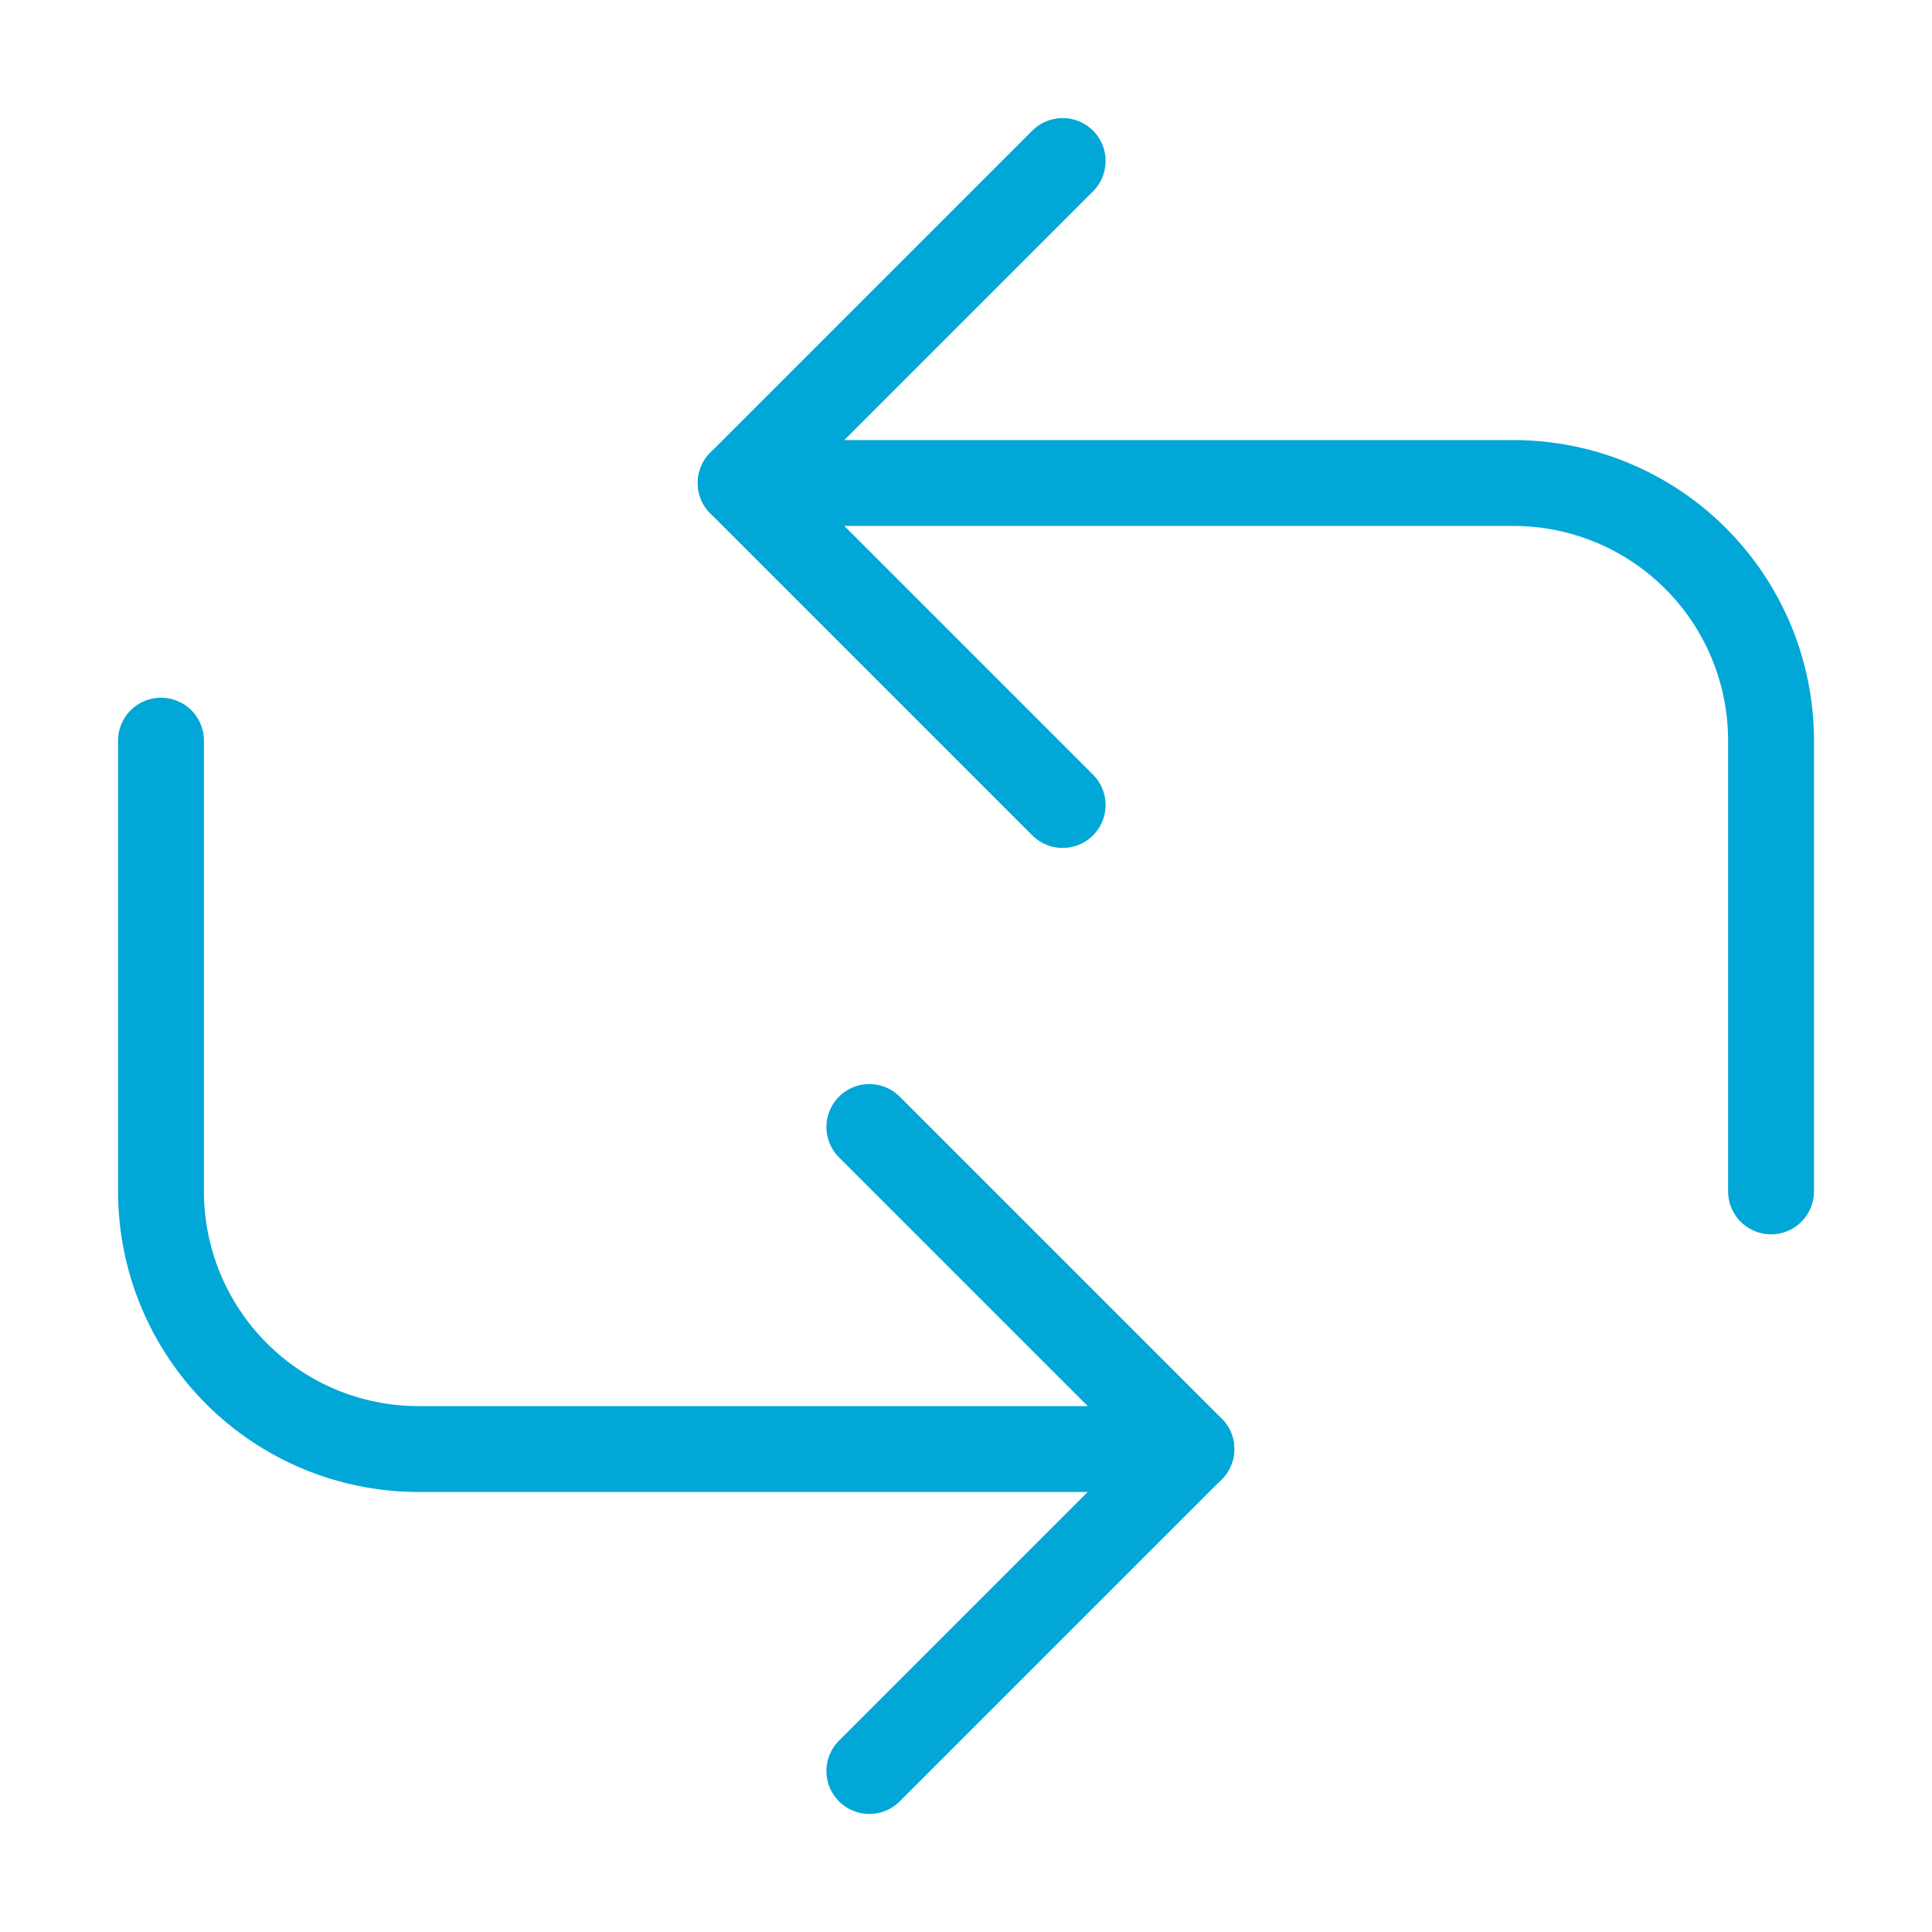
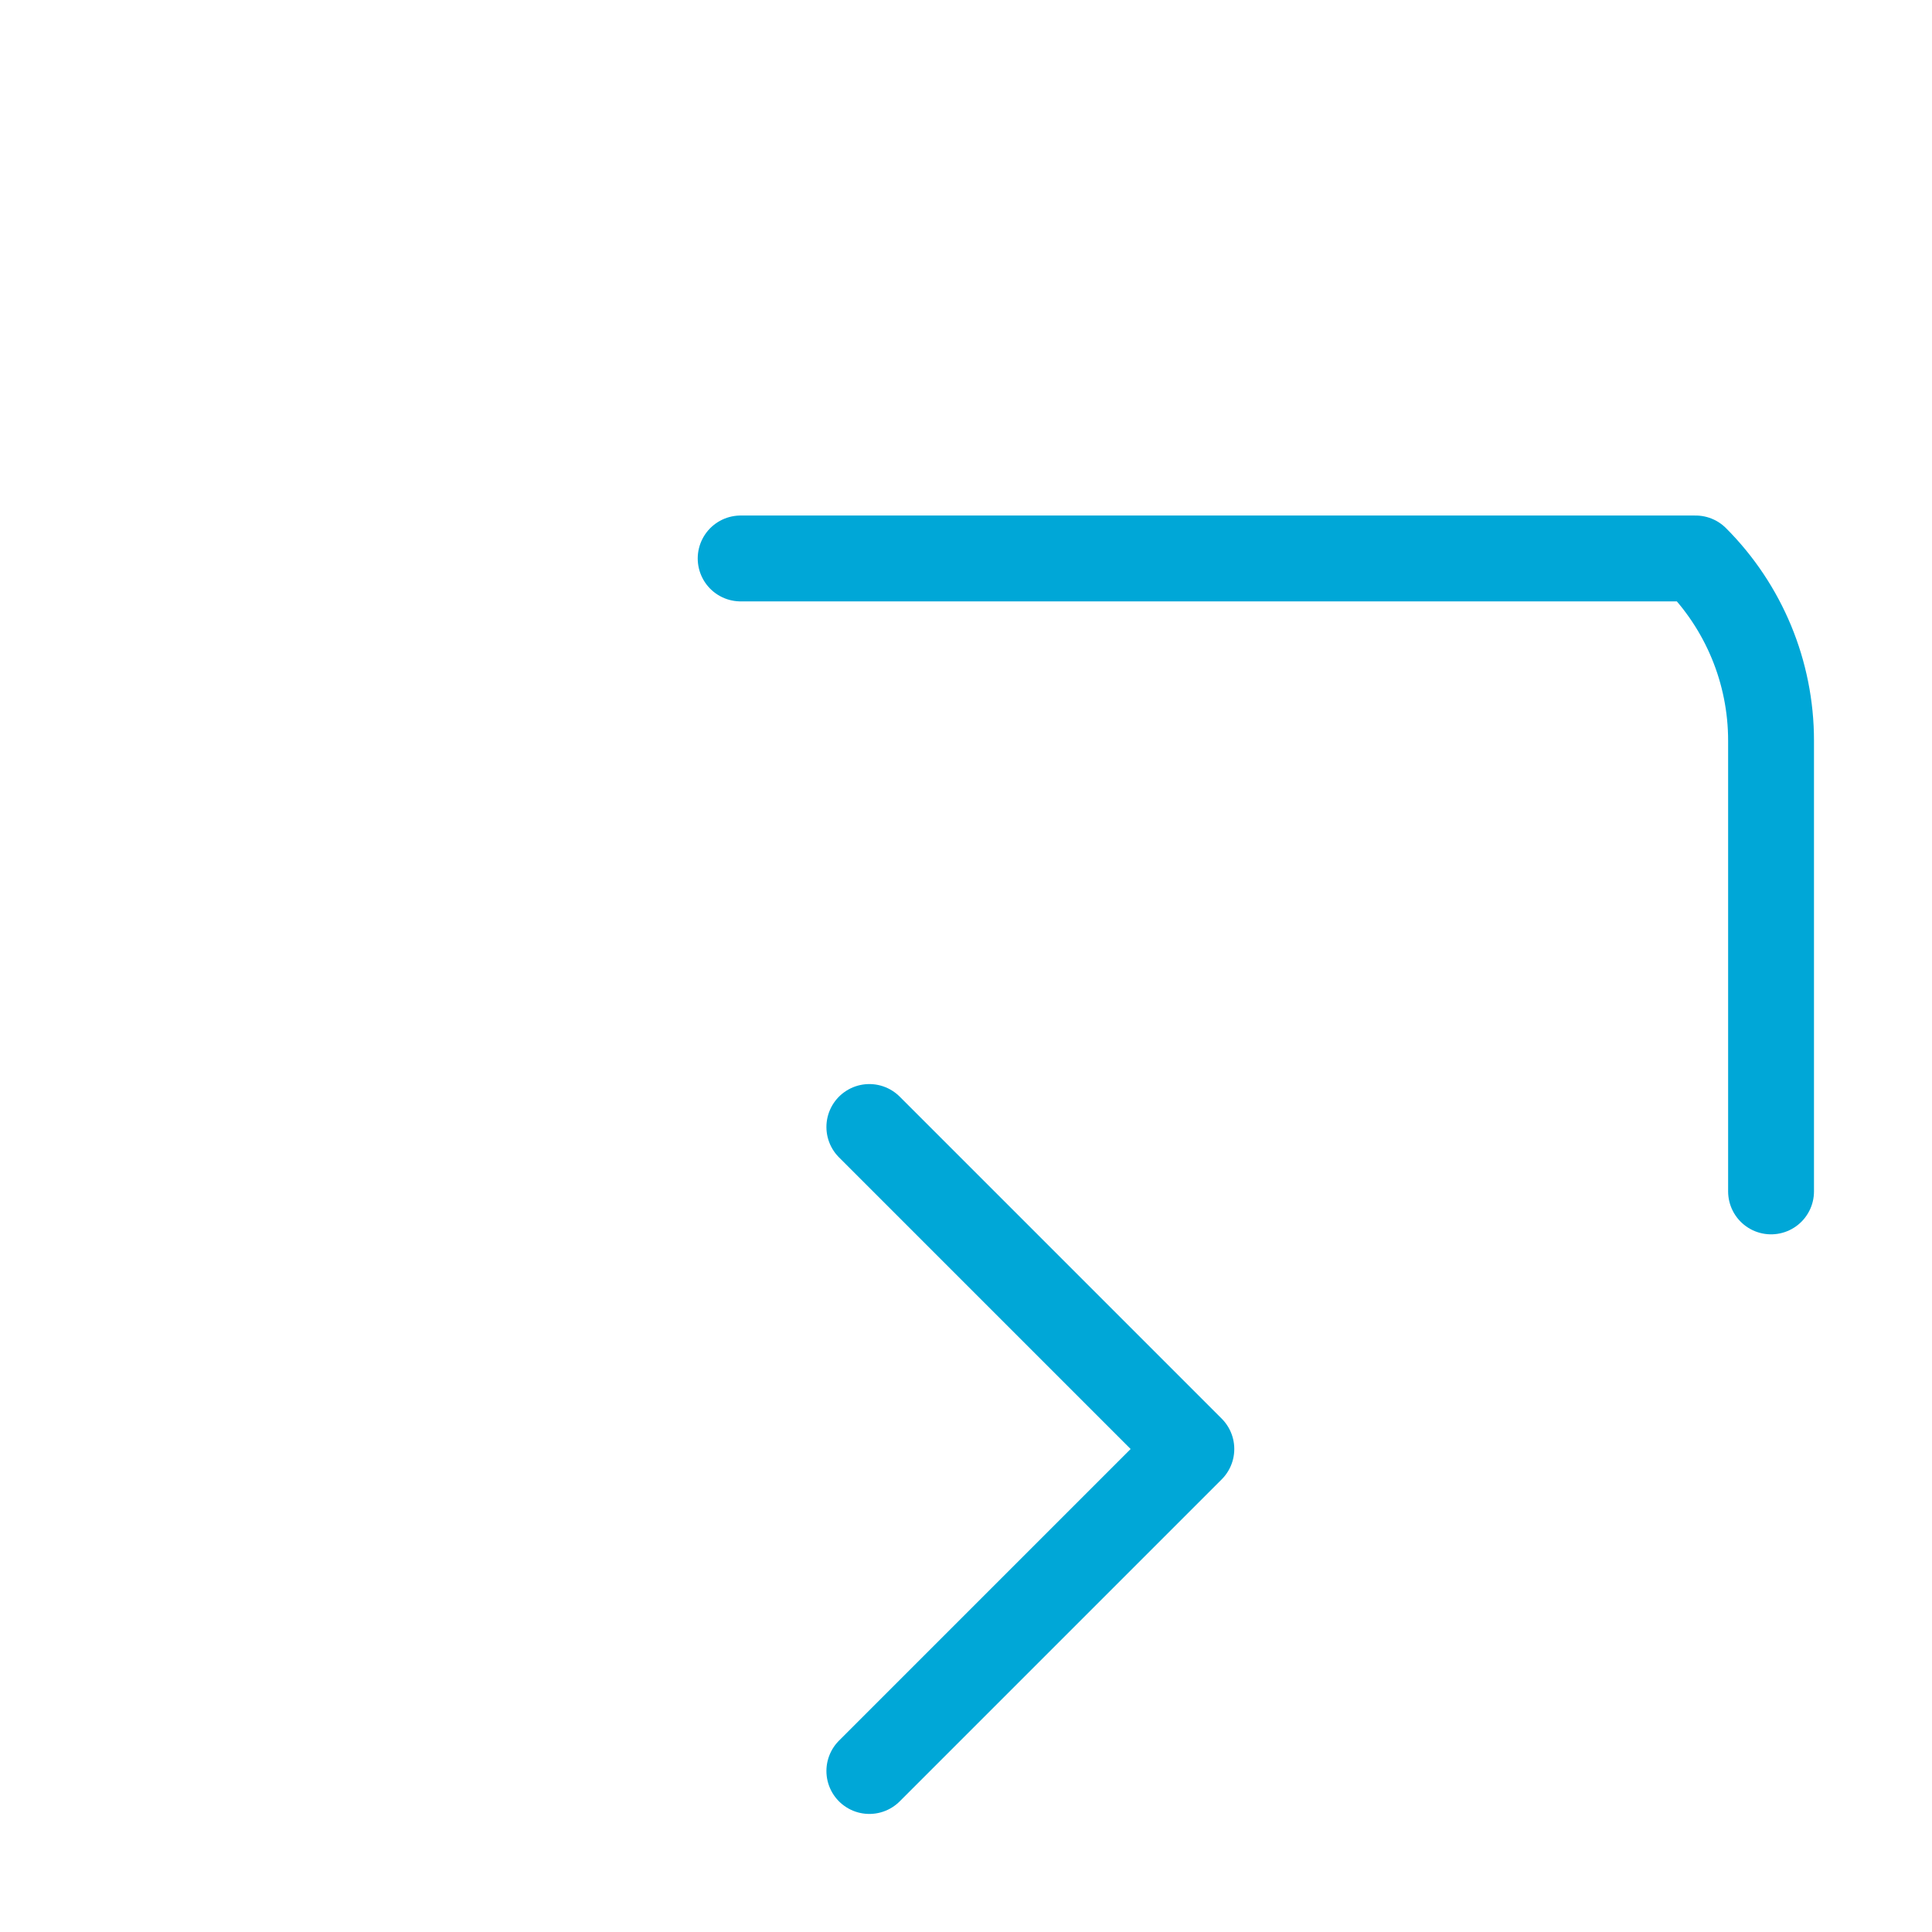
<svg xmlns="http://www.w3.org/2000/svg" width="36" height="36" viewBox="0 0 36 36" fill="none">
  <path d="M16.199 21L22.199 27L16.199 33" stroke="#00A7D7" stroke-width="1.6" stroke-linecap="round" stroke-linejoin="round" />
-   <path d="M3 13.801V22.201C3 23.474 3.506 24.695 4.406 25.595C5.306 26.495 6.527 27.001 7.8 27.001H22.2" stroke="#00A7D7" stroke-width="1.6" stroke-linecap="round" stroke-linejoin="round" />
-   <path d="M19.801 15L13.801 9L19.801 3" stroke="#00A7D7" stroke-width="1.6" stroke-linecap="round" stroke-linejoin="round" />
-   <path d="M33.001 22.2V13.8C33.001 12.527 32.495 11.306 31.595 10.406C30.695 9.506 29.474 9 28.201 9H13.801" stroke="#00A7D7" stroke-width="1.6" stroke-linecap="round" stroke-linejoin="round" />
+   <path d="M33.001 22.2V13.8C33.001 12.527 32.495 11.306 31.595 10.406H13.801" stroke="#00A7D7" stroke-width="1.6" stroke-linecap="round" stroke-linejoin="round" />
</svg>